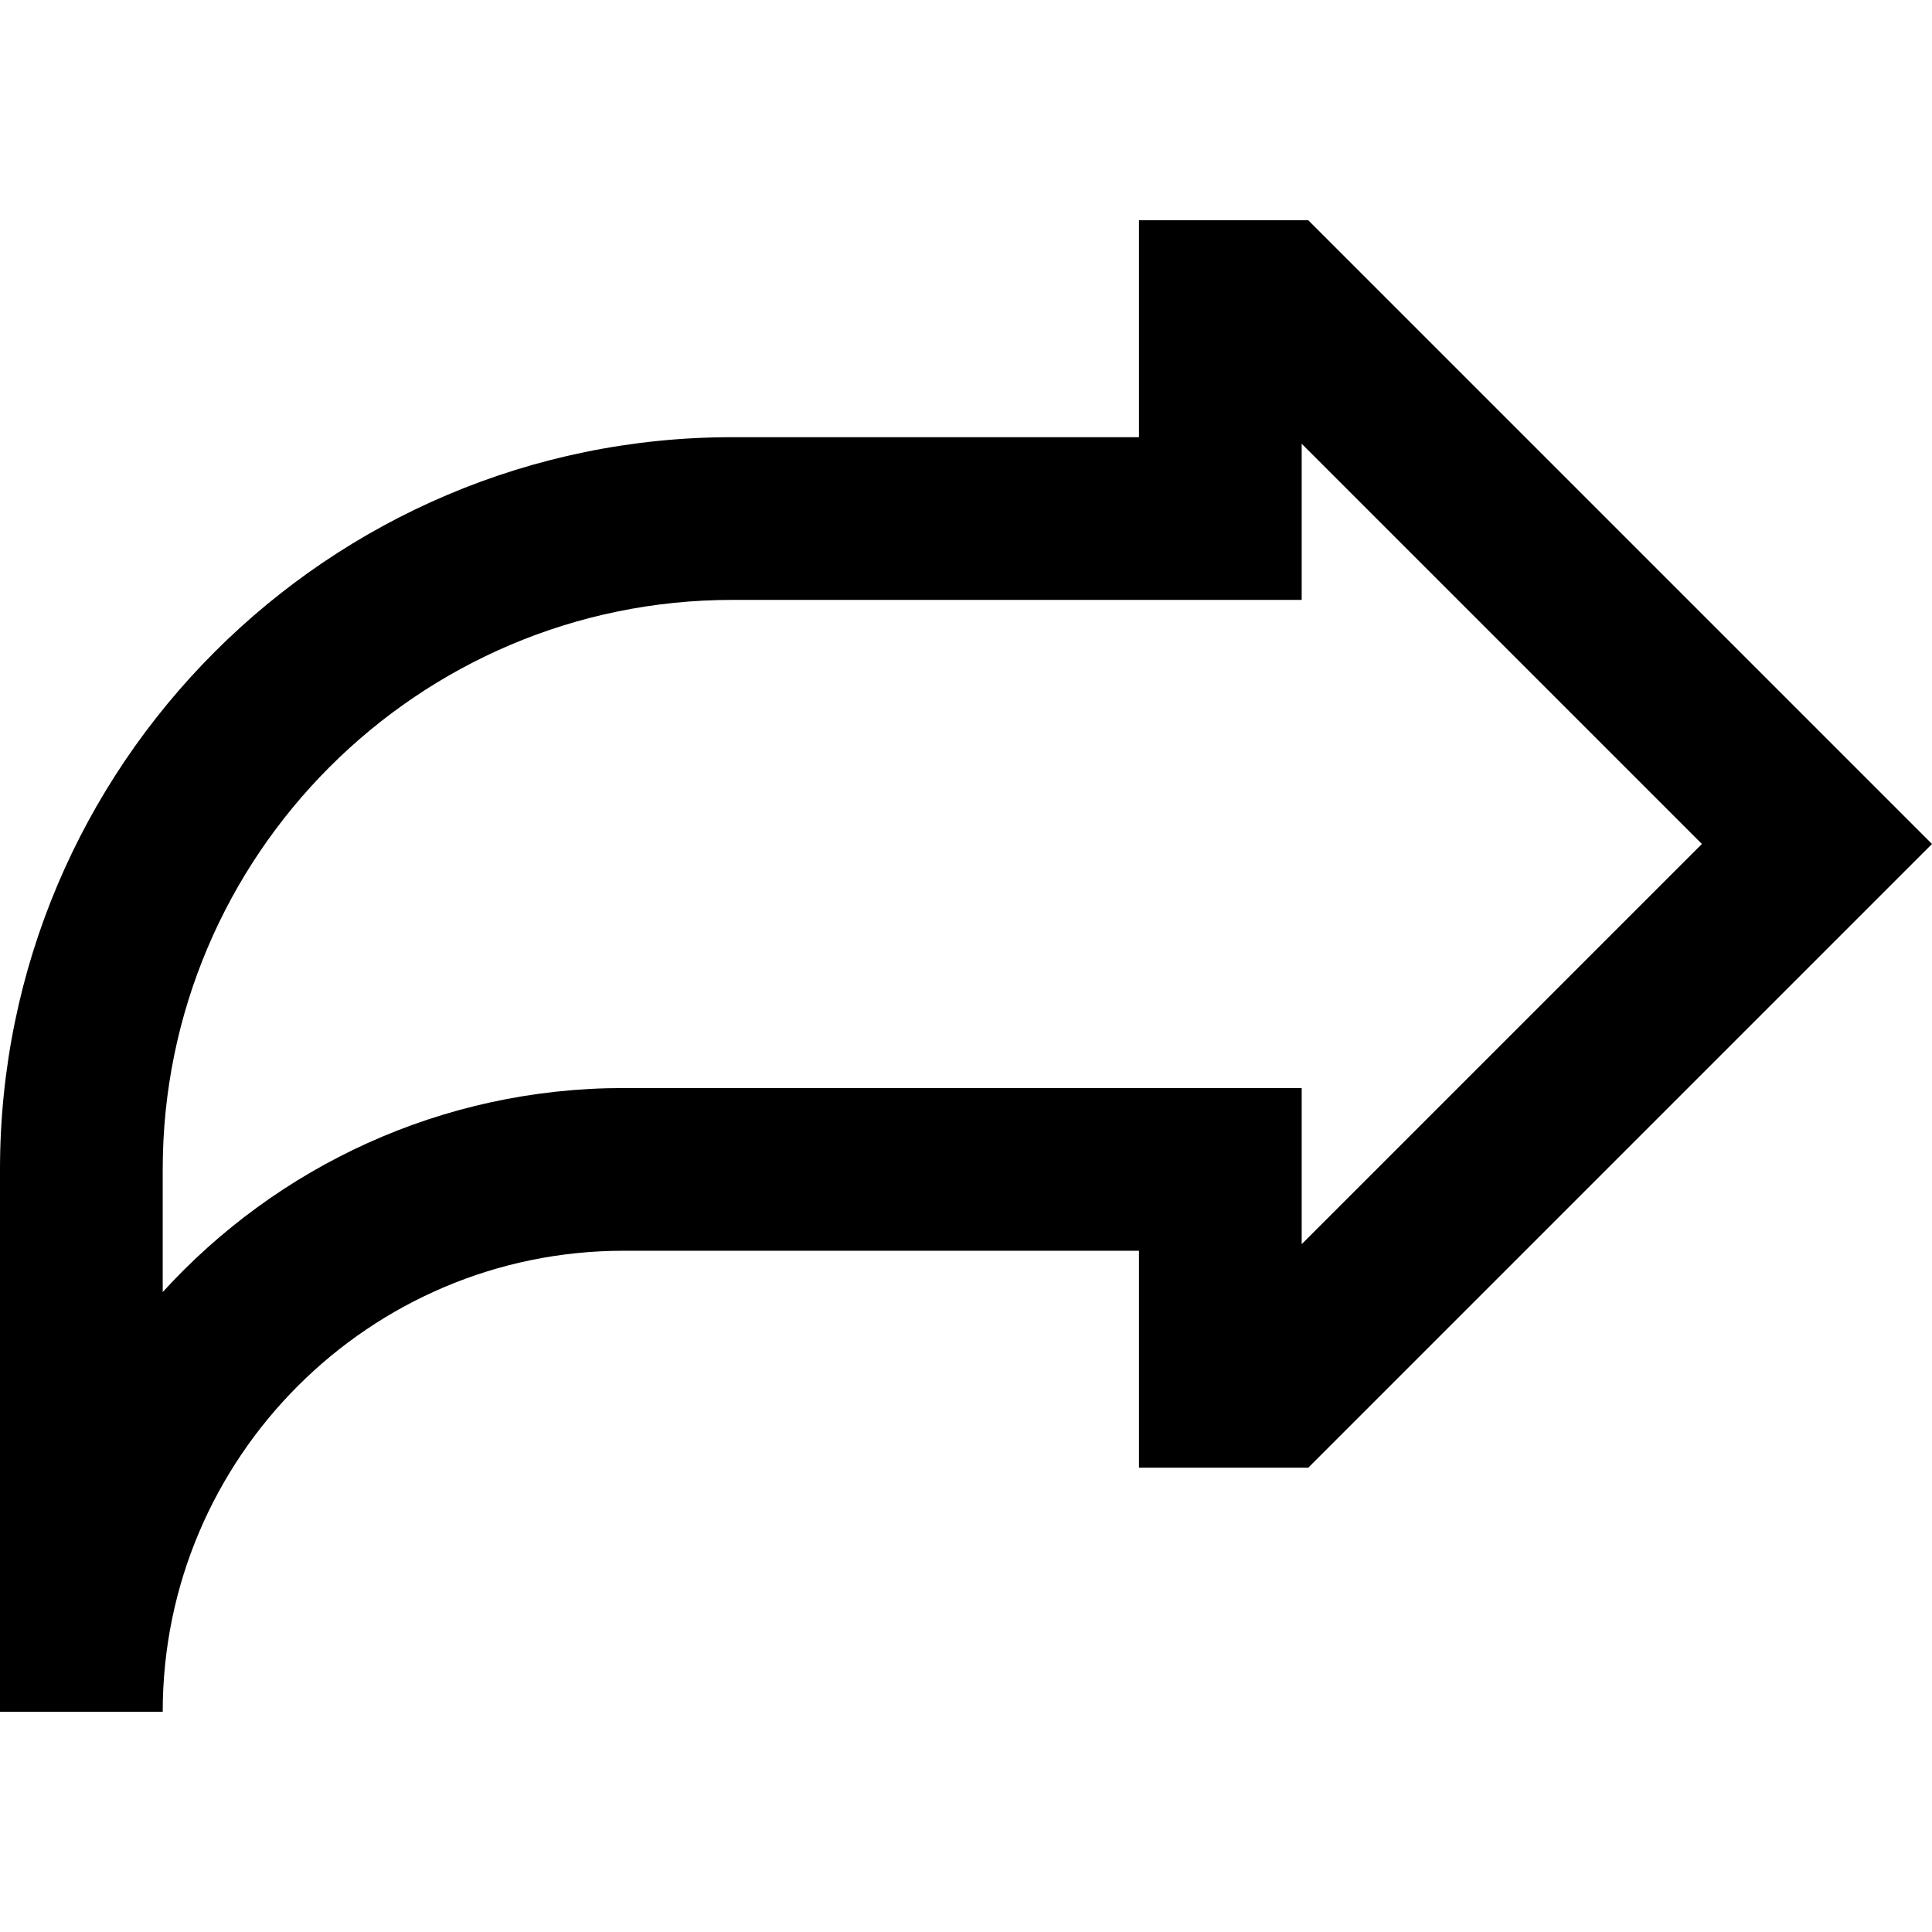
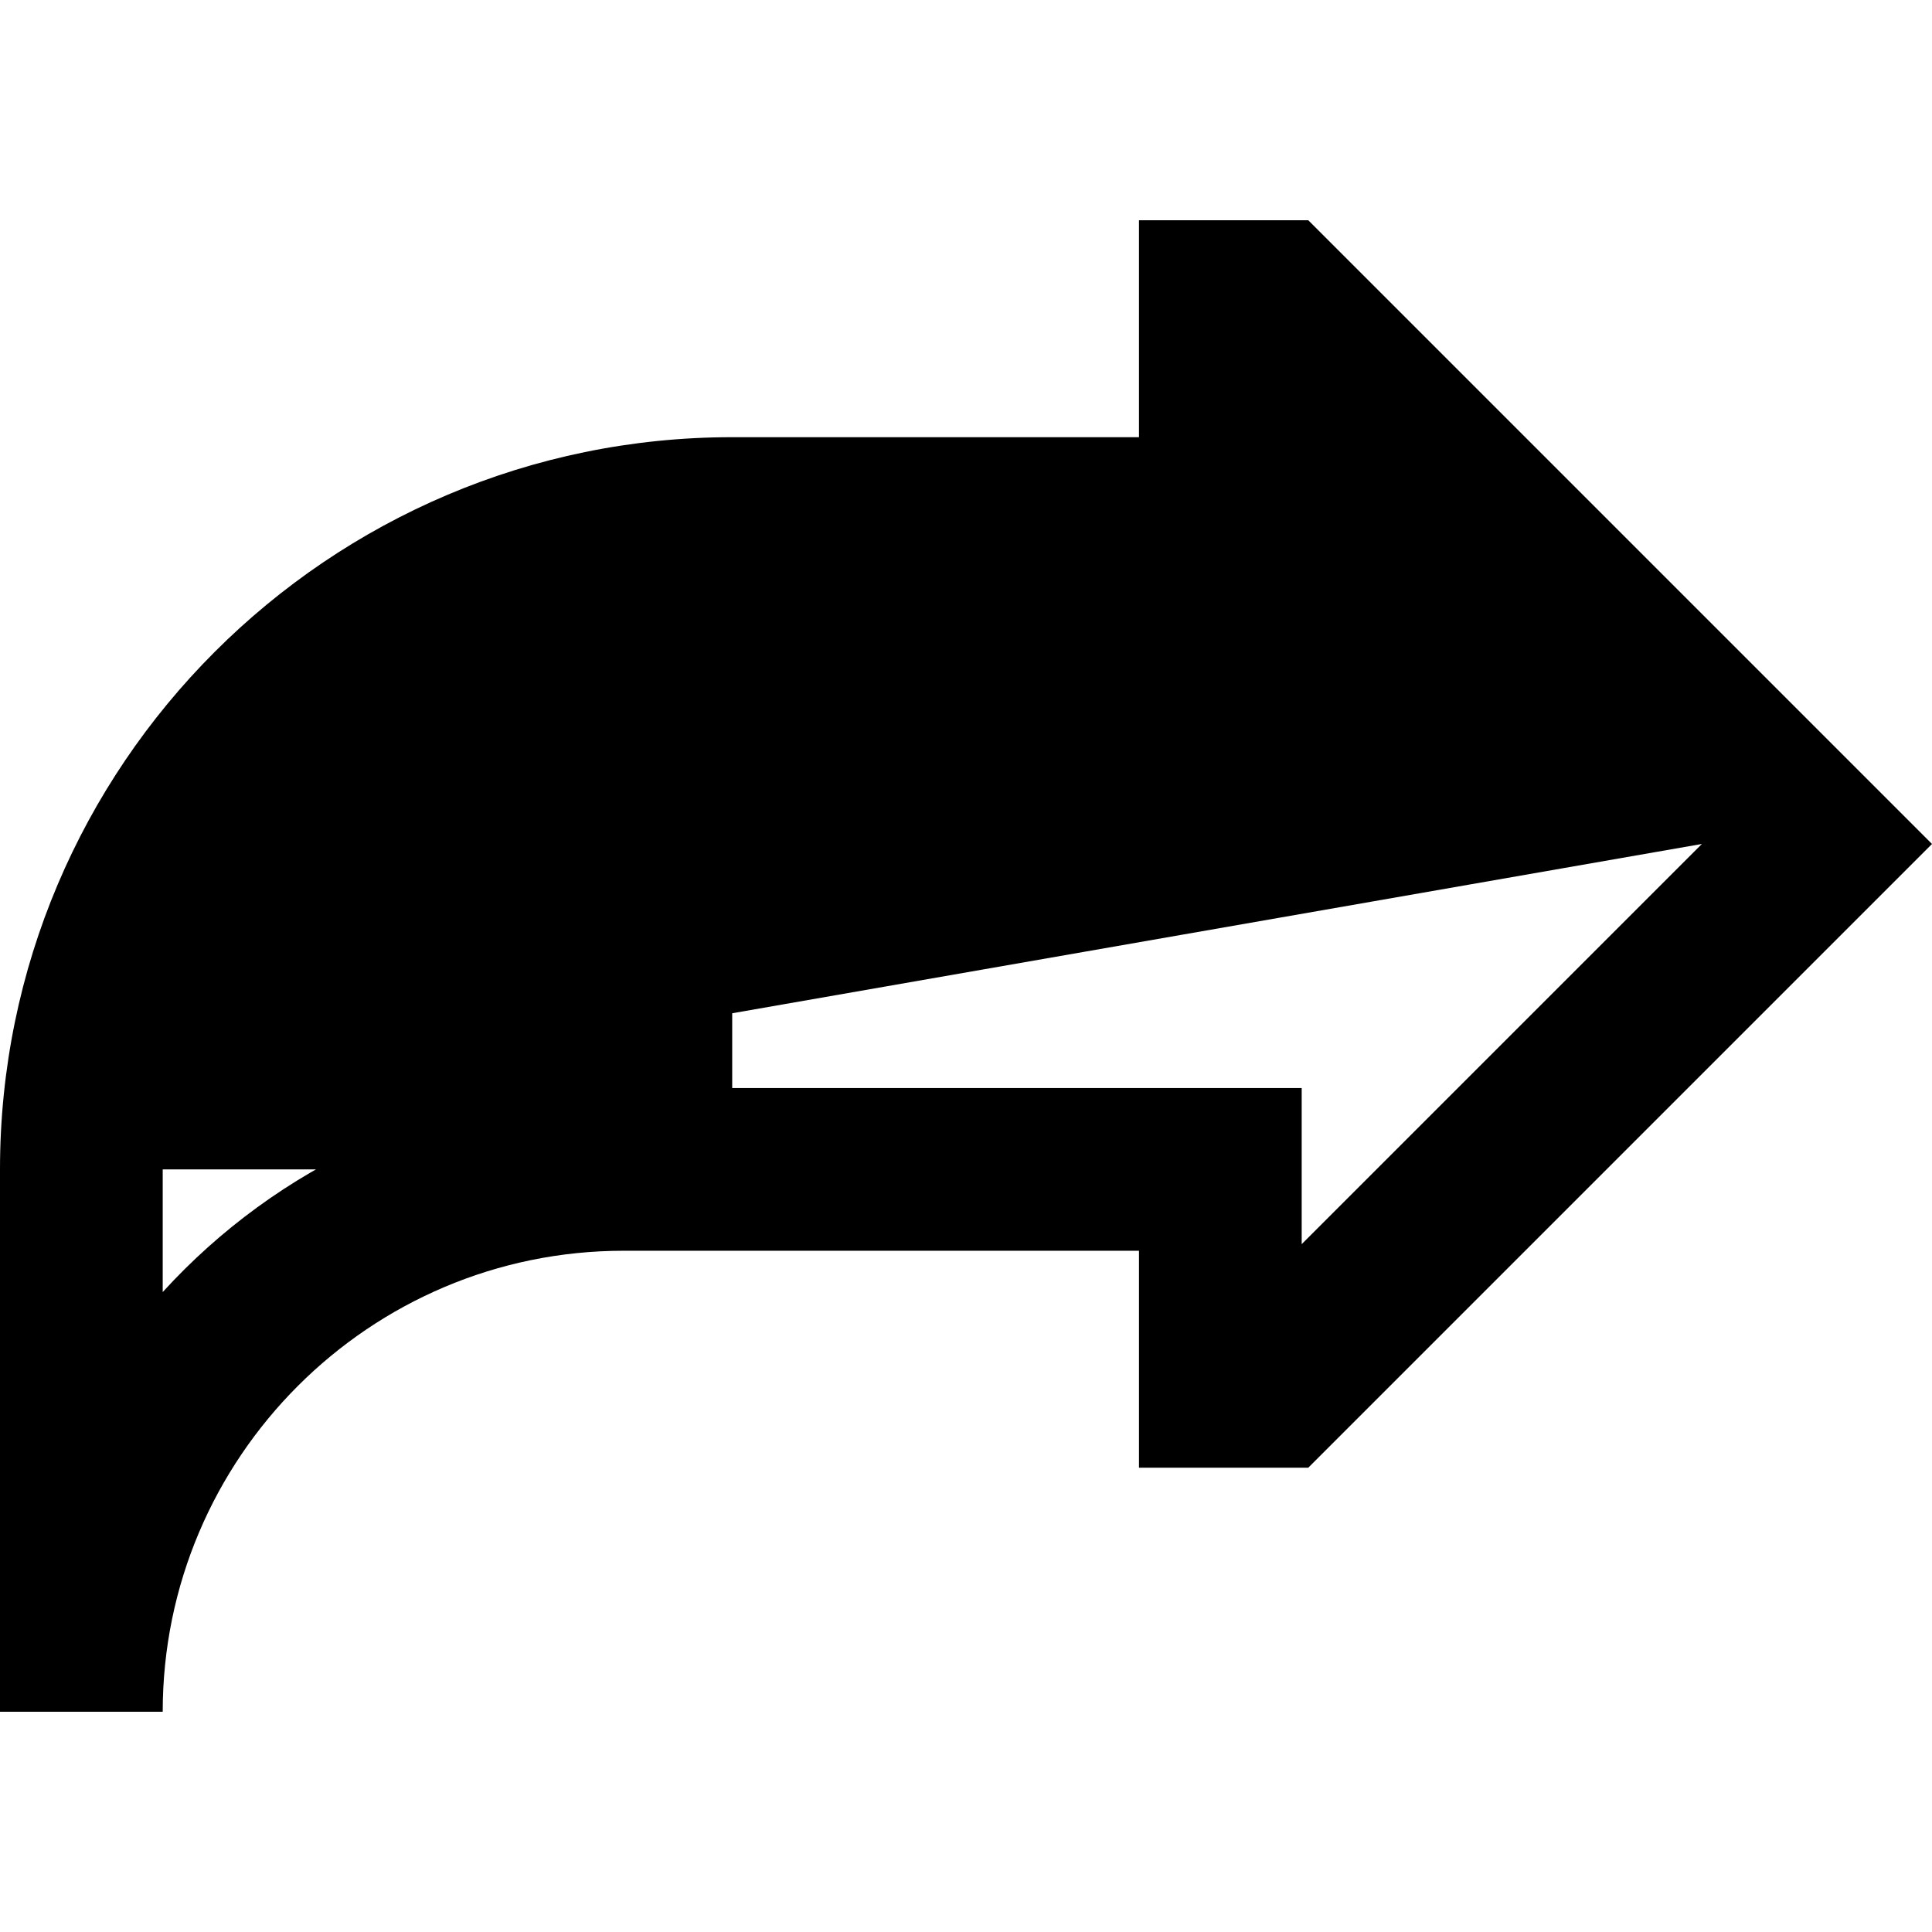
<svg xmlns="http://www.w3.org/2000/svg" fill="#000000" height="800px" width="800px" version="1.1" id="Layer_1" viewBox="0 0 512 512" xml:space="preserve">
  <g>
    <g>
-       <path d="M346.706,58.365h-44.864v57.494H194.041C87.047,115.859,0,202.906,0,309.9v143.734h43.12    c0-67.367,54.807-122.174,122.174-122.174h136.548v57.494h44.864L512,223.66L346.706,58.365z M344.962,329.717V288.34H165.294    c-48.354,0-91.921,20.866-122.174,54.07V309.9c0-83.218,67.703-150.921,150.921-150.921v0.001h150.921v-41.377L451.019,223.66    L344.962,329.717z" />
+       <path d="M346.706,58.365h-44.864v57.494H194.041C87.047,115.859,0,202.906,0,309.9v143.734h43.12    c0-67.367,54.807-122.174,122.174-122.174h136.548v57.494h44.864L512,223.66L346.706,58.365z M344.962,329.717V288.34H165.294    c-48.354,0-91.921,20.866-122.174,54.07V309.9v0.001h150.921v-41.377L451.019,223.66    L344.962,329.717z" />
    </g>
  </g>
</svg>